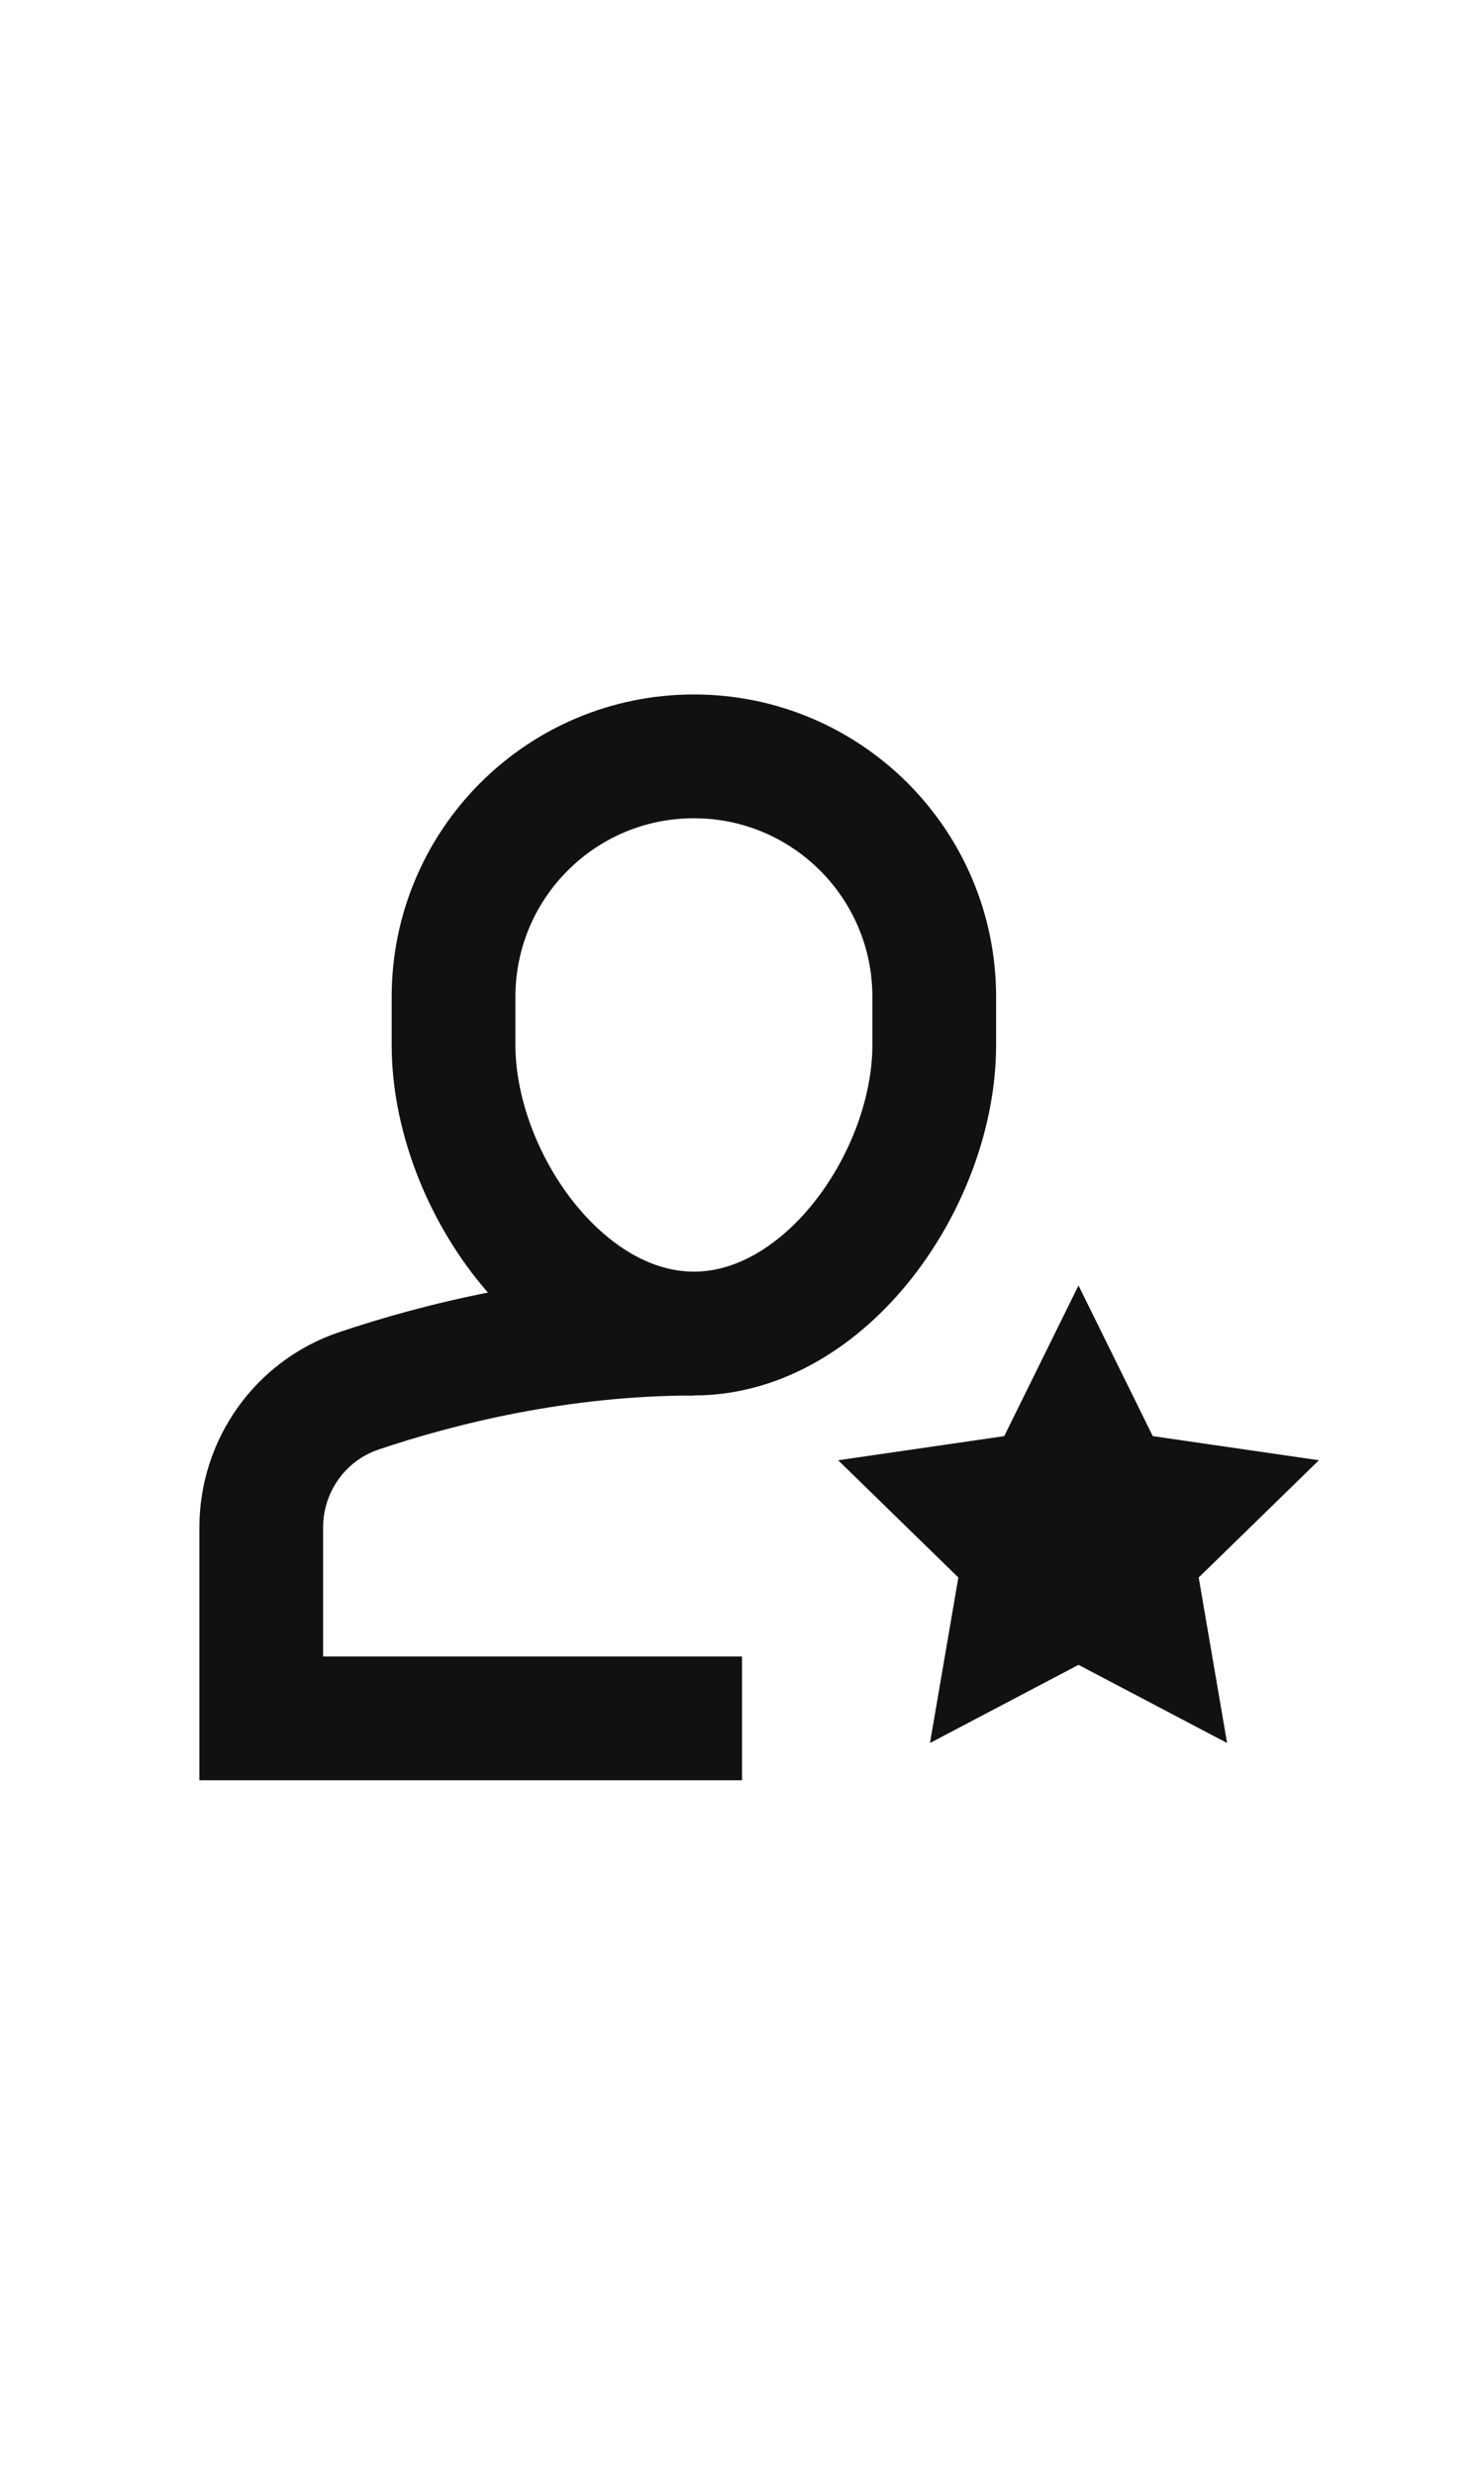
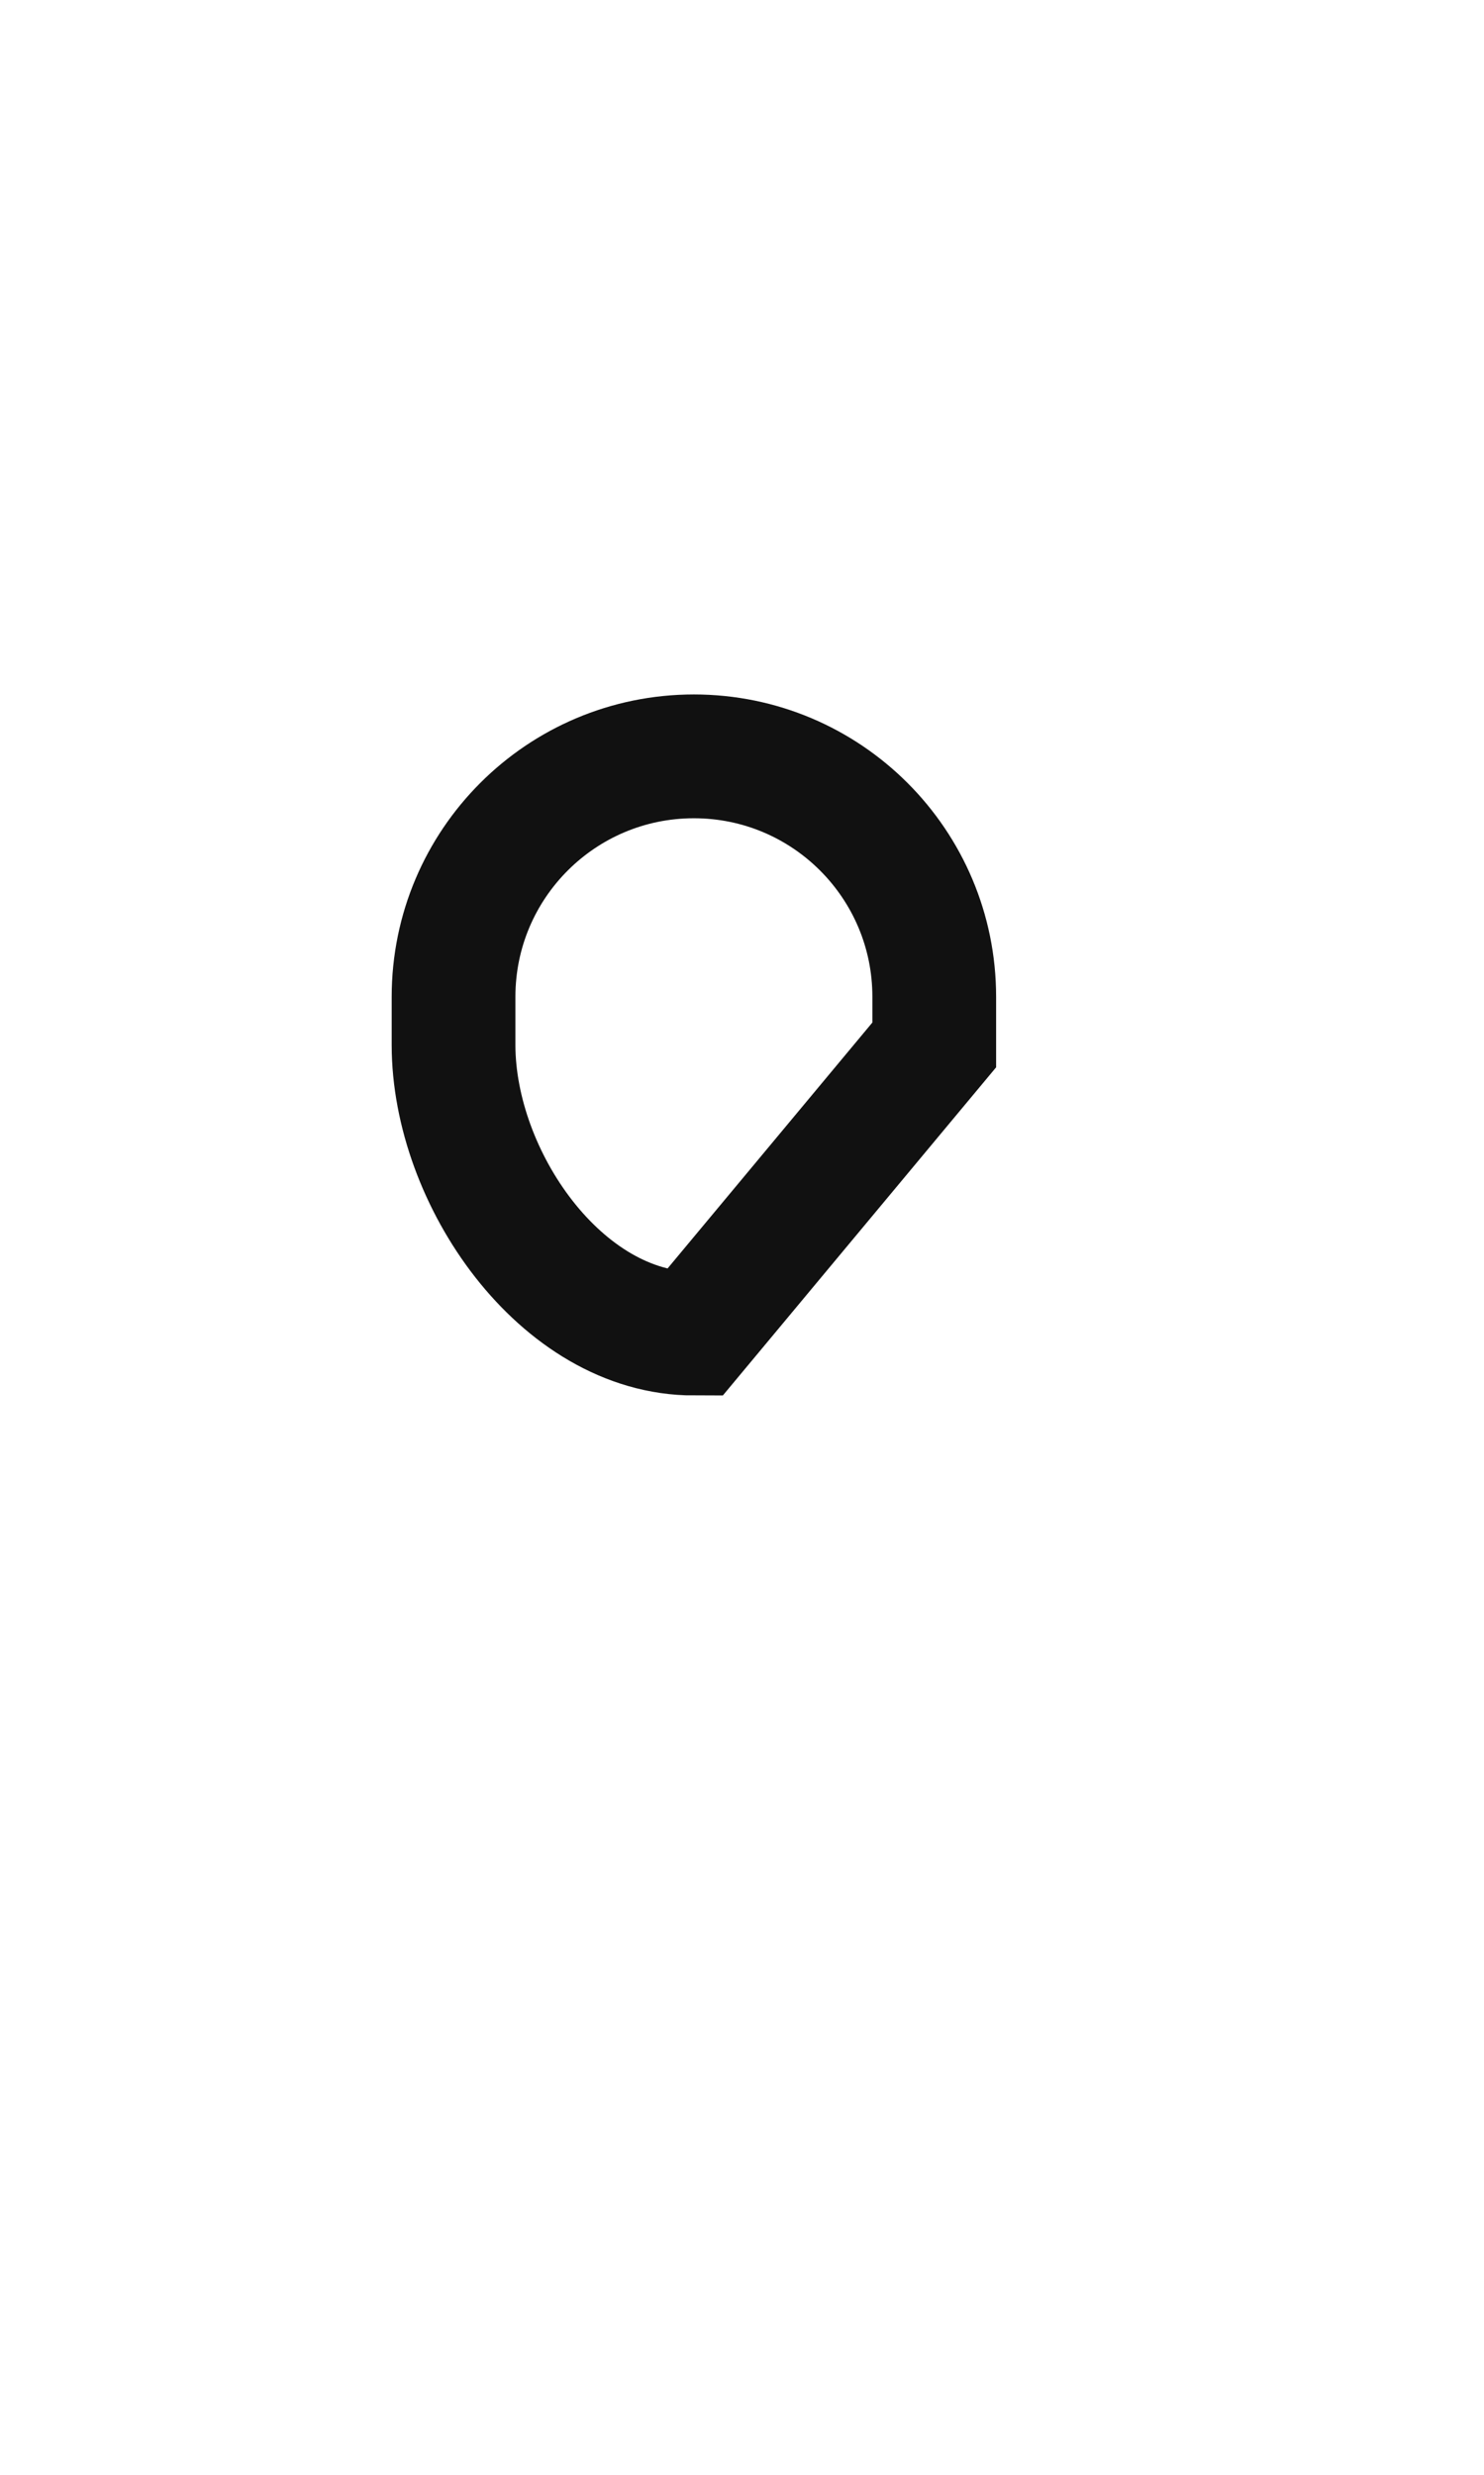
<svg xmlns="http://www.w3.org/2000/svg" width="24" height="40" viewBox="0 0 24 40" fill="none">
-   <path d="M11.222 21.555C9.027 21.555 7.079 22.051 5.799 22.482C4.855 22.802 4.225 23.692 4.225 24.689V27.774C4.225 27.774 11.967 27.774 12 27.774" stroke="#111111" stroke-width="2.001" stroke-miterlimit="10" />
-   <path d="M11.222 21.554C9.075 21.554 7.335 19.036 7.335 16.889V16.112C7.335 13.965 9.075 12.225 11.222 12.225C13.369 12.225 15.109 13.965 15.109 16.112V16.889C15.109 19.036 13.369 21.554 11.222 21.554Z" stroke="#111111" stroke-width="2.001" stroke-miterlimit="10" stroke-linecap="square" />
-   <path d="M17.442 20.777L18.643 23.212L21.33 23.602L19.386 25.497L19.845 28.172L17.442 26.909L15.04 28.172L15.499 25.497L13.555 23.602L16.241 23.212L17.442 20.777Z" fill="#111111" />
+   <path d="M11.222 21.554C9.075 21.554 7.335 19.036 7.335 16.889V16.112C7.335 13.965 9.075 12.225 11.222 12.225C13.369 12.225 15.109 13.965 15.109 16.112V16.889Z" stroke="#111111" stroke-width="2.001" stroke-miterlimit="10" stroke-linecap="square" />
</svg>